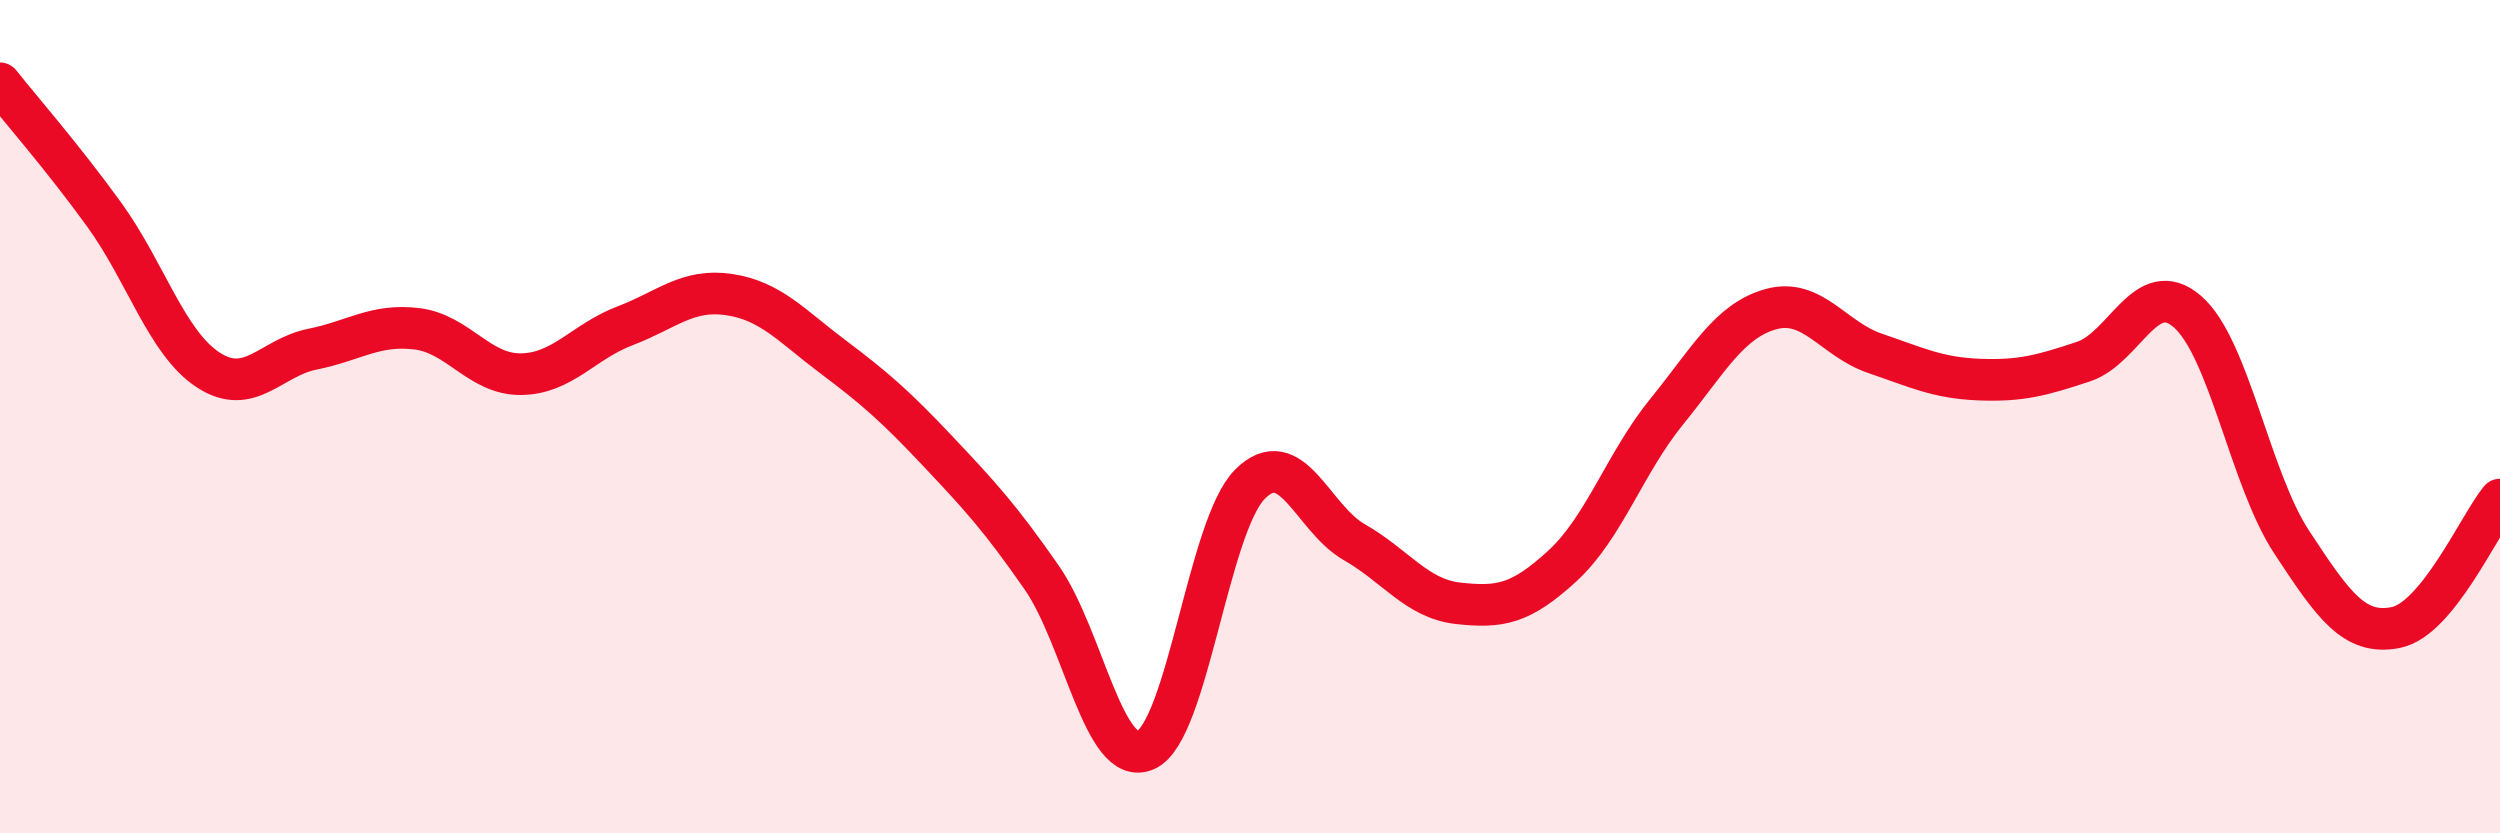
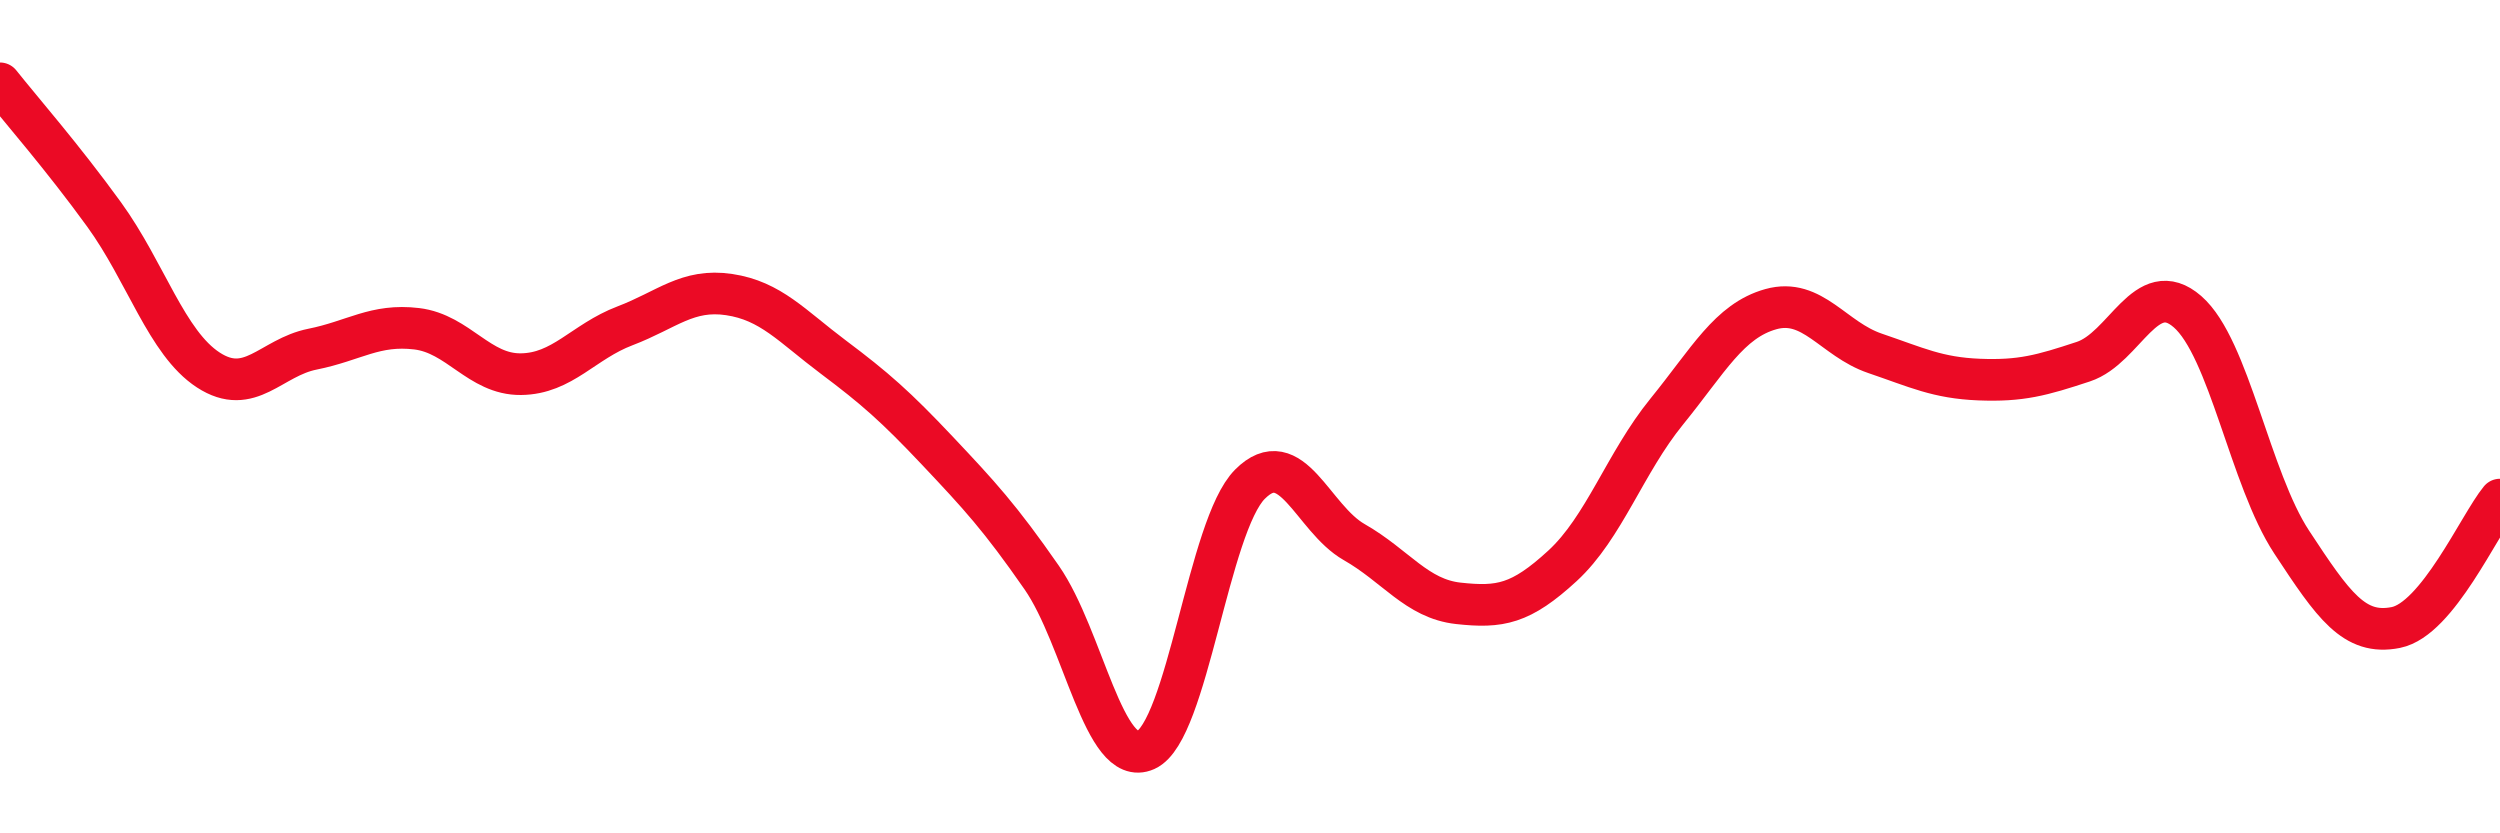
<svg xmlns="http://www.w3.org/2000/svg" width="60" height="20" viewBox="0 0 60 20">
-   <path d="M 0,2 C 0.5,2.63 1.5,3.77 2.5,5.15 C 3.5,6.53 4,8.23 5,8.88 C 6,9.53 6.5,8.58 7.5,8.38 C 8.5,8.18 9,7.77 10,7.89 C 11,8.01 11.5,8.99 12.5,8.98 C 13.5,8.97 14,8.2 15,7.82 C 16,7.44 16.5,6.92 17.5,7.07 C 18.5,7.22 19,7.82 20,8.57 C 21,9.32 21.5,9.76 22.5,10.82 C 23.5,11.88 24,12.42 25,13.86 C 26,15.3 26.5,18.45 27.5,18 C 28.5,17.55 29,12.62 30,11.62 C 31,10.62 31.5,12.44 32.5,13.01 C 33.5,13.58 34,14.37 35,14.48 C 36,14.59 36.5,14.5 37.5,13.58 C 38.5,12.66 39,11.11 40,9.88 C 41,8.65 41.5,7.7 42.5,7.42 C 43.5,7.14 44,8.14 45,8.48 C 46,8.82 46.5,9.07 47.5,9.11 C 48.5,9.15 49,9.01 50,8.68 C 51,8.35 51.5,6.61 52.5,7.48 C 53.5,8.35 54,11.49 55,13.01 C 56,14.53 56.5,15.26 57.5,15.06 C 58.5,14.86 59.5,12.6 60,11.99L60 20L0 20Z" fill="#EB0A25" opacity="0.1" stroke-linecap="round" stroke-linejoin="round" />
  <path d="M 0,2 C 0.5,2.63 1.5,3.77 2.5,5.15 C 3.5,6.53 4,8.23 5,8.88 C 6,9.53 6.5,8.58 7.5,8.38 C 8.5,8.18 9,7.77 10,7.89 C 11,8.01 11.5,8.99 12.5,8.98 C 13.5,8.97 14,8.2 15,7.82 C 16,7.44 16.5,6.92 17.5,7.07 C 18.5,7.22 19,7.82 20,8.57 C 21,9.32 21.5,9.76 22.5,10.82 C 23.5,11.88 24,12.42 25,13.86 C 26,15.3 26.5,18.45 27.5,18 C 28.5,17.55 29,12.62 30,11.62 C 31,10.62 31.5,12.44 32.5,13.01 C 33.5,13.58 34,14.37 35,14.48 C 36,14.59 36.5,14.5 37.5,13.58 C 38.5,12.66 39,11.11 40,9.88 C 41,8.65 41.5,7.7 42.5,7.42 C 43.5,7.14 44,8.14 45,8.48 C 46,8.82 46.5,9.07 47.5,9.11 C 48.5,9.15 49,9.01 50,8.68 C 51,8.35 51.5,6.61 52.5,7.48 C 53.5,8.35 54,11.49 55,13.01 C 56,14.53 56.5,15.26 57.5,15.06 C 58.5,14.86 59.5,12.6 60,11.99" stroke="#EB0A25" stroke-width="1" fill="none" stroke-linecap="round" stroke-linejoin="round" />
</svg>